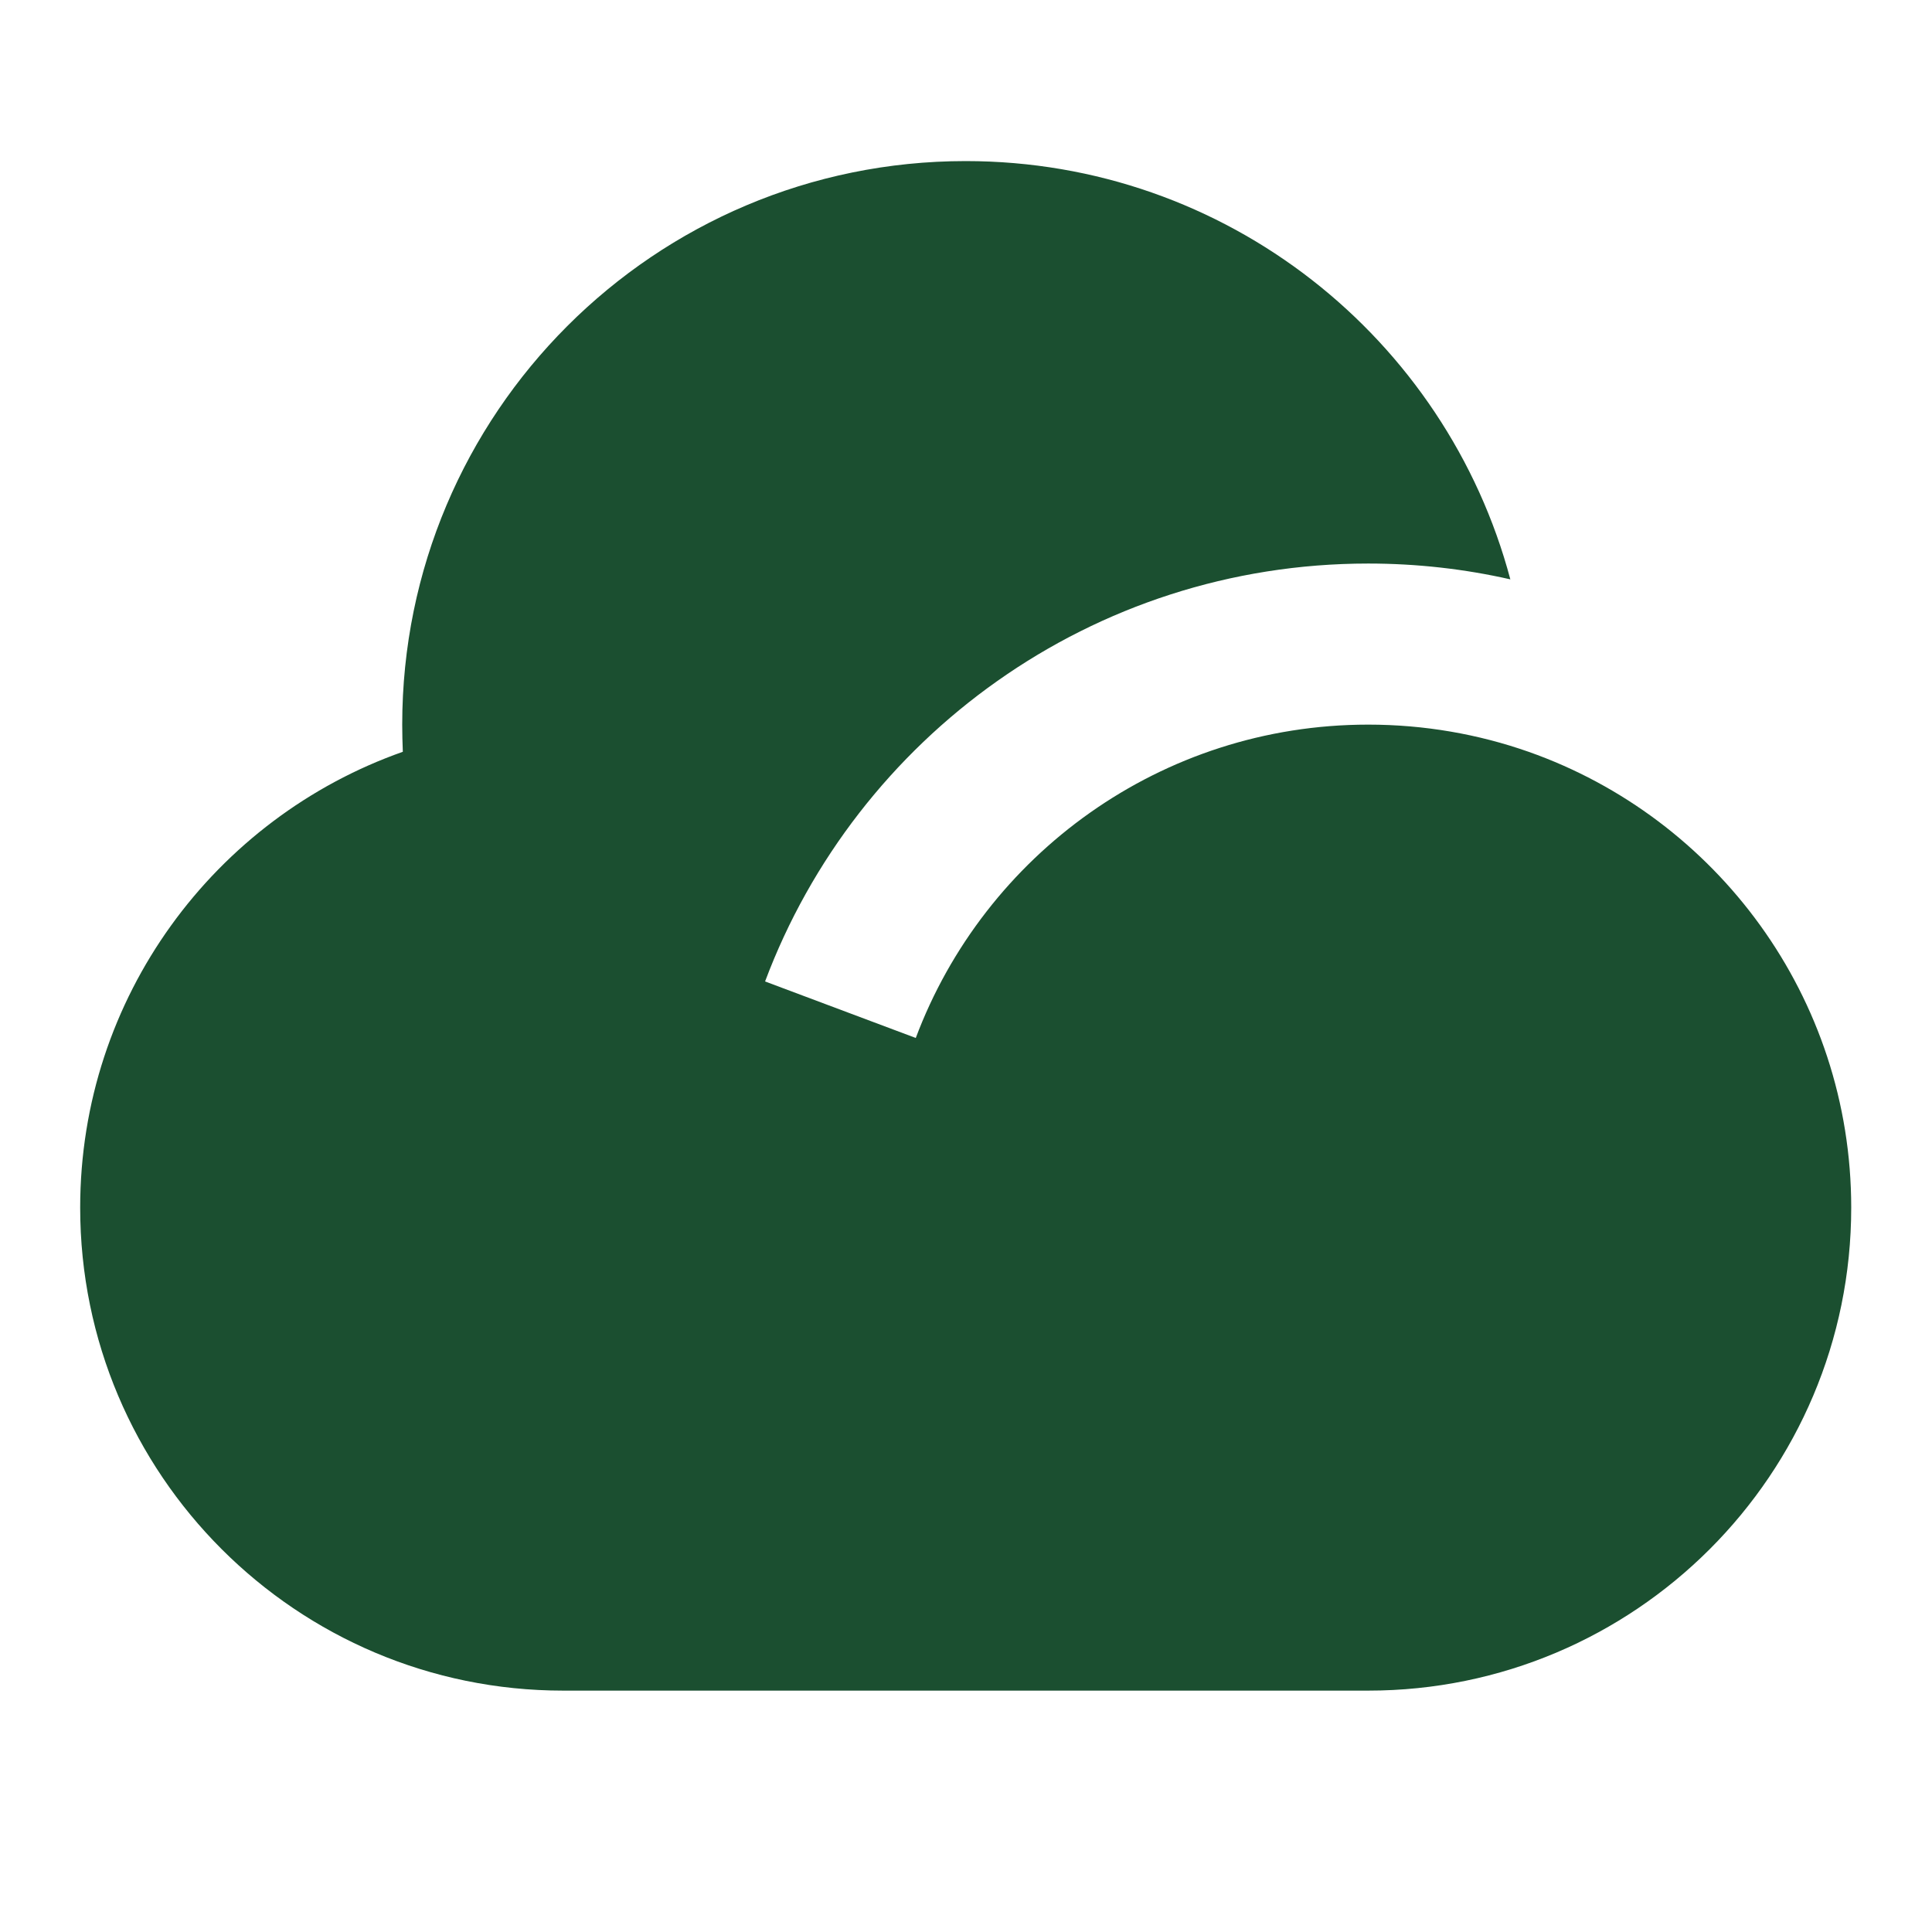
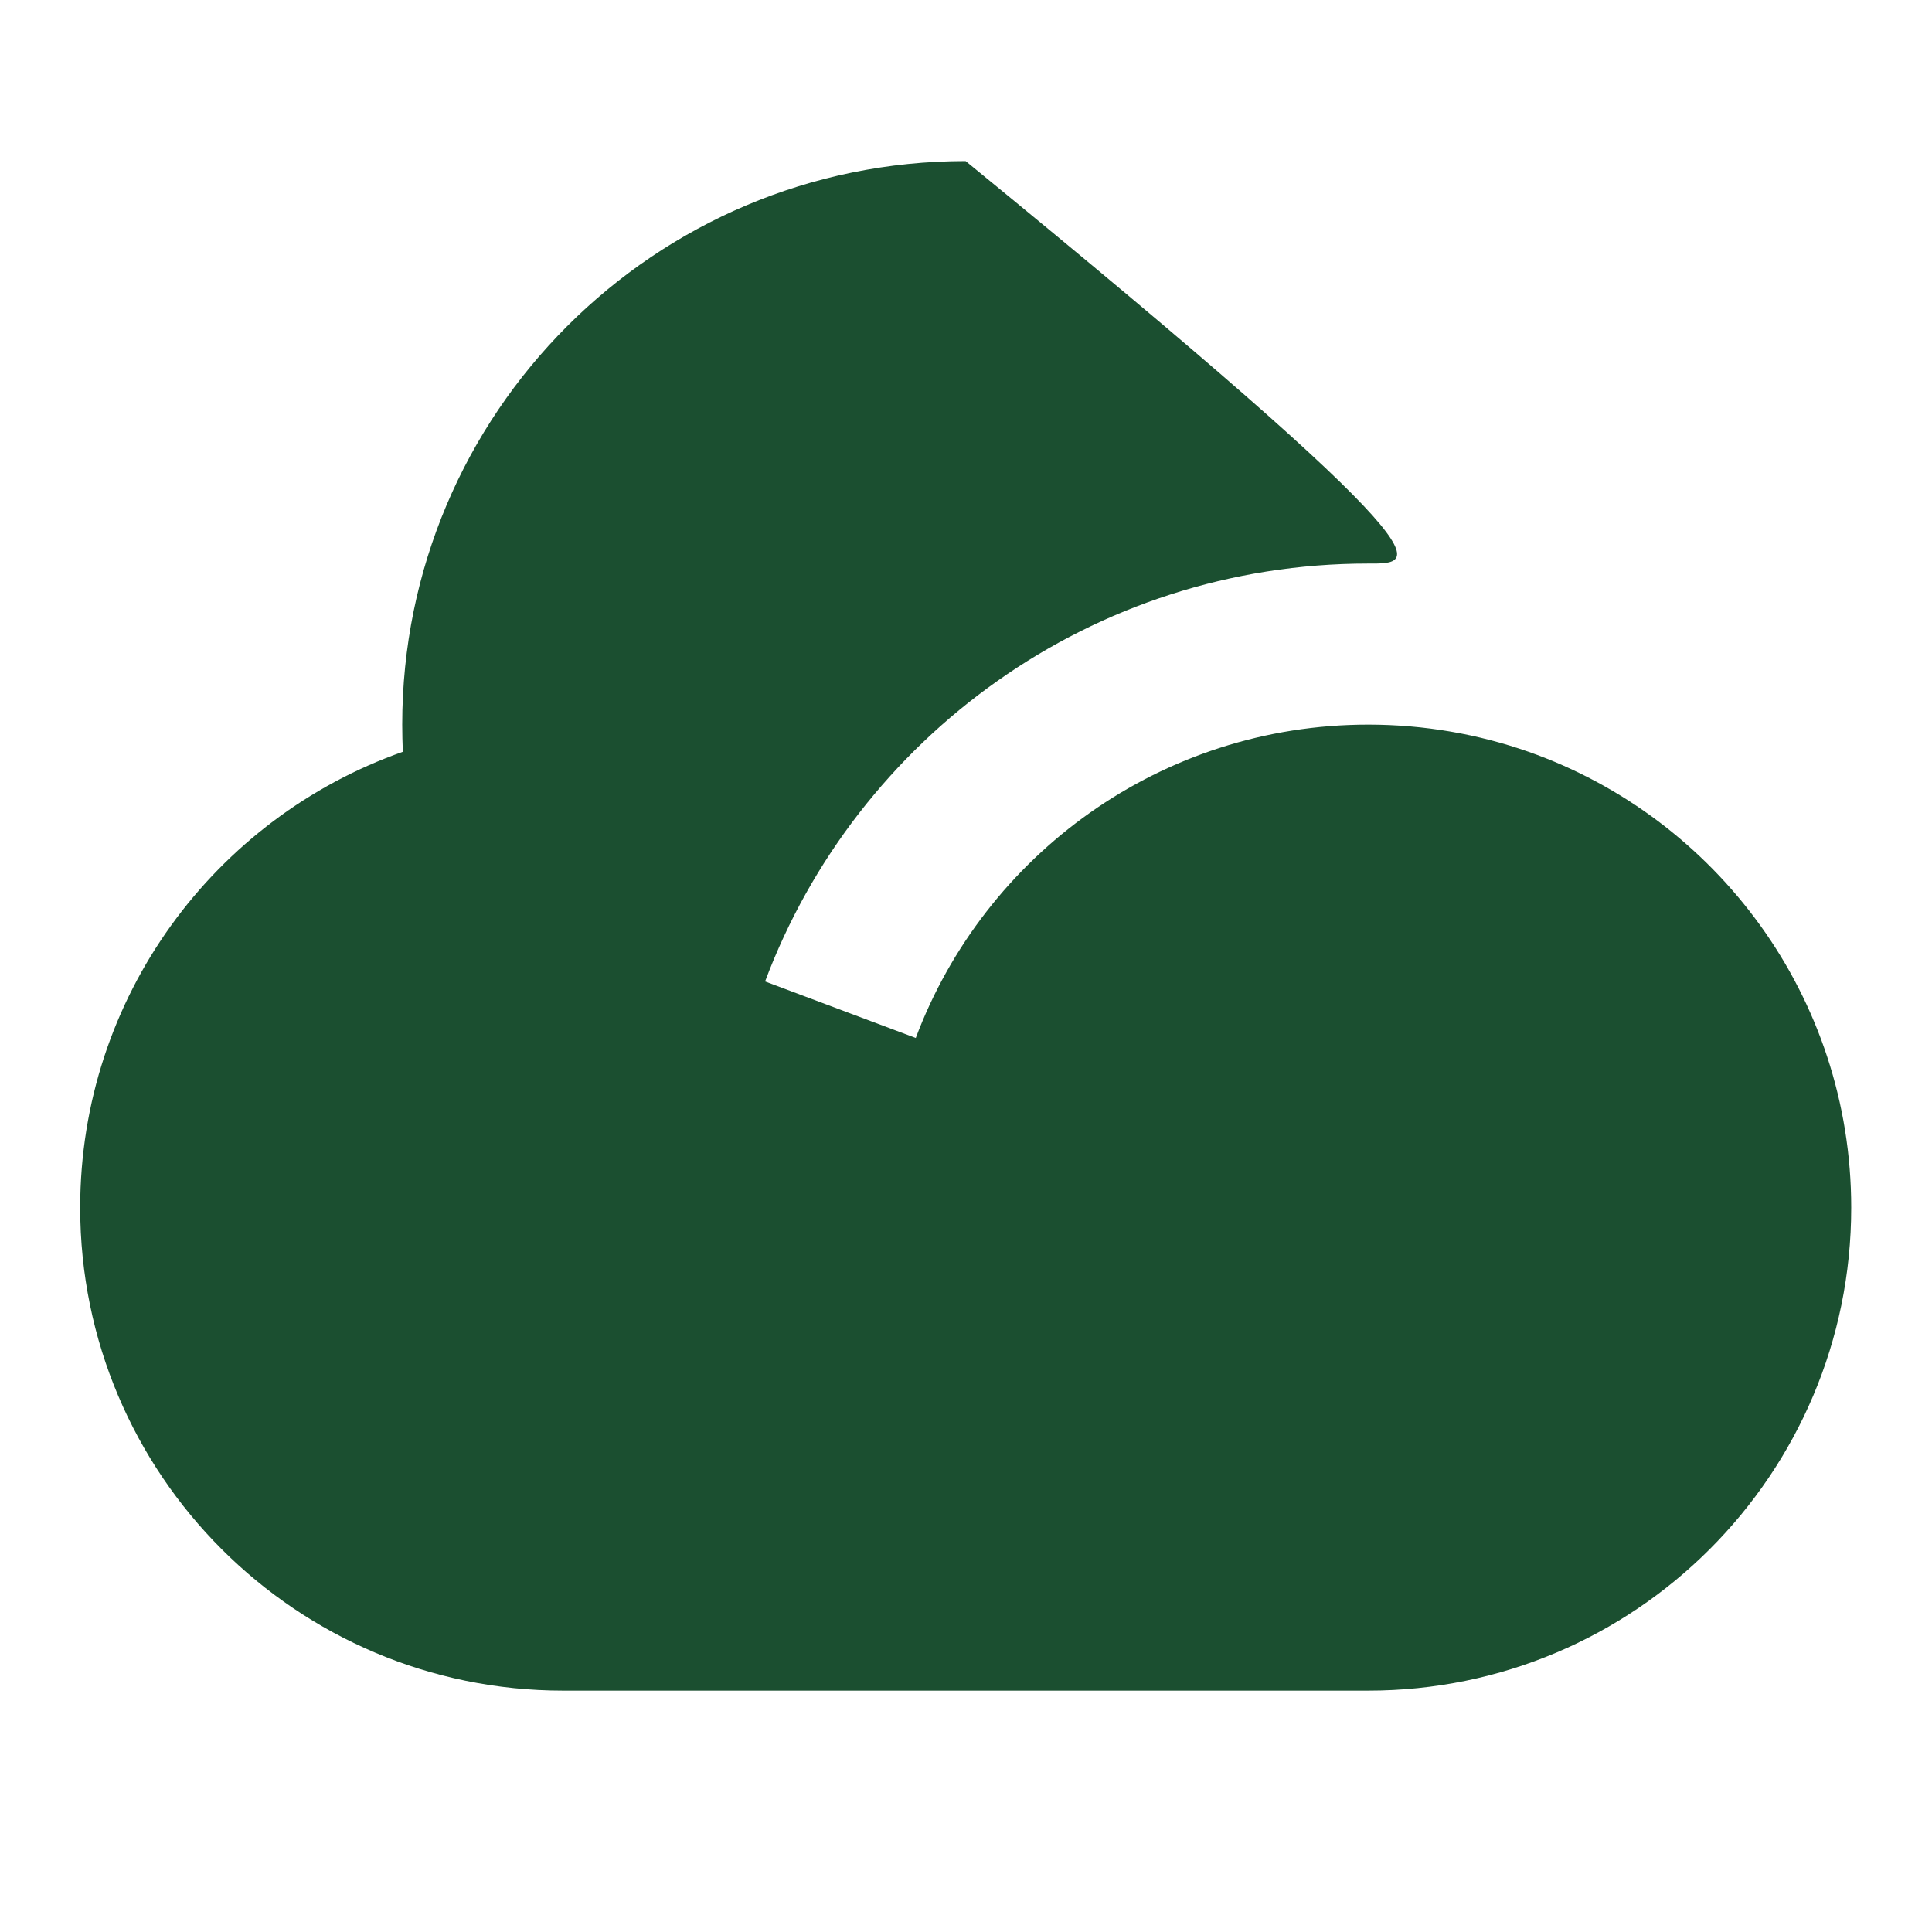
<svg xmlns="http://www.w3.org/2000/svg" width="16" height="16" viewBox="0 0 16 16" fill="none">
-   <path d="M11.331 4.667C9.044 4.667 7.094 6.106 6.336 8.128L7.584 8.596C8.153 7.08 9.616 6.001 11.331 6.001C11.796 6.001 12.243 6.08 12.659 6.226C14.215 6.774 15.331 8.257 15.331 10.001C15.331 12.21 13.54 14.001 11.331 14.001H4.664C2.455 14.001 0.664 12.21 0.664 10.001C0.664 8.257 1.78 6.774 3.336 6.226C3.333 6.152 3.331 6.076 3.331 6.001C3.331 3.423 5.42 1.334 7.997 1.334C10.159 1.334 11.977 2.803 12.508 4.798C12.129 4.712 11.735 4.667 11.331 4.667Z" fill="#1B4F30" />
+   <path d="M11.331 4.667C9.044 4.667 7.094 6.106 6.336 8.128L7.584 8.596C8.153 7.08 9.616 6.001 11.331 6.001C11.796 6.001 12.243 6.08 12.659 6.226C14.215 6.774 15.331 8.257 15.331 10.001C15.331 12.21 13.54 14.001 11.331 14.001H4.664C2.455 14.001 0.664 12.21 0.664 10.001C0.664 8.257 1.78 6.774 3.336 6.226C3.333 6.152 3.331 6.076 3.331 6.001C3.331 3.423 5.42 1.334 7.997 1.334C12.129 4.712 11.735 4.667 11.331 4.667Z" fill="#1B4F30" />
</svg>